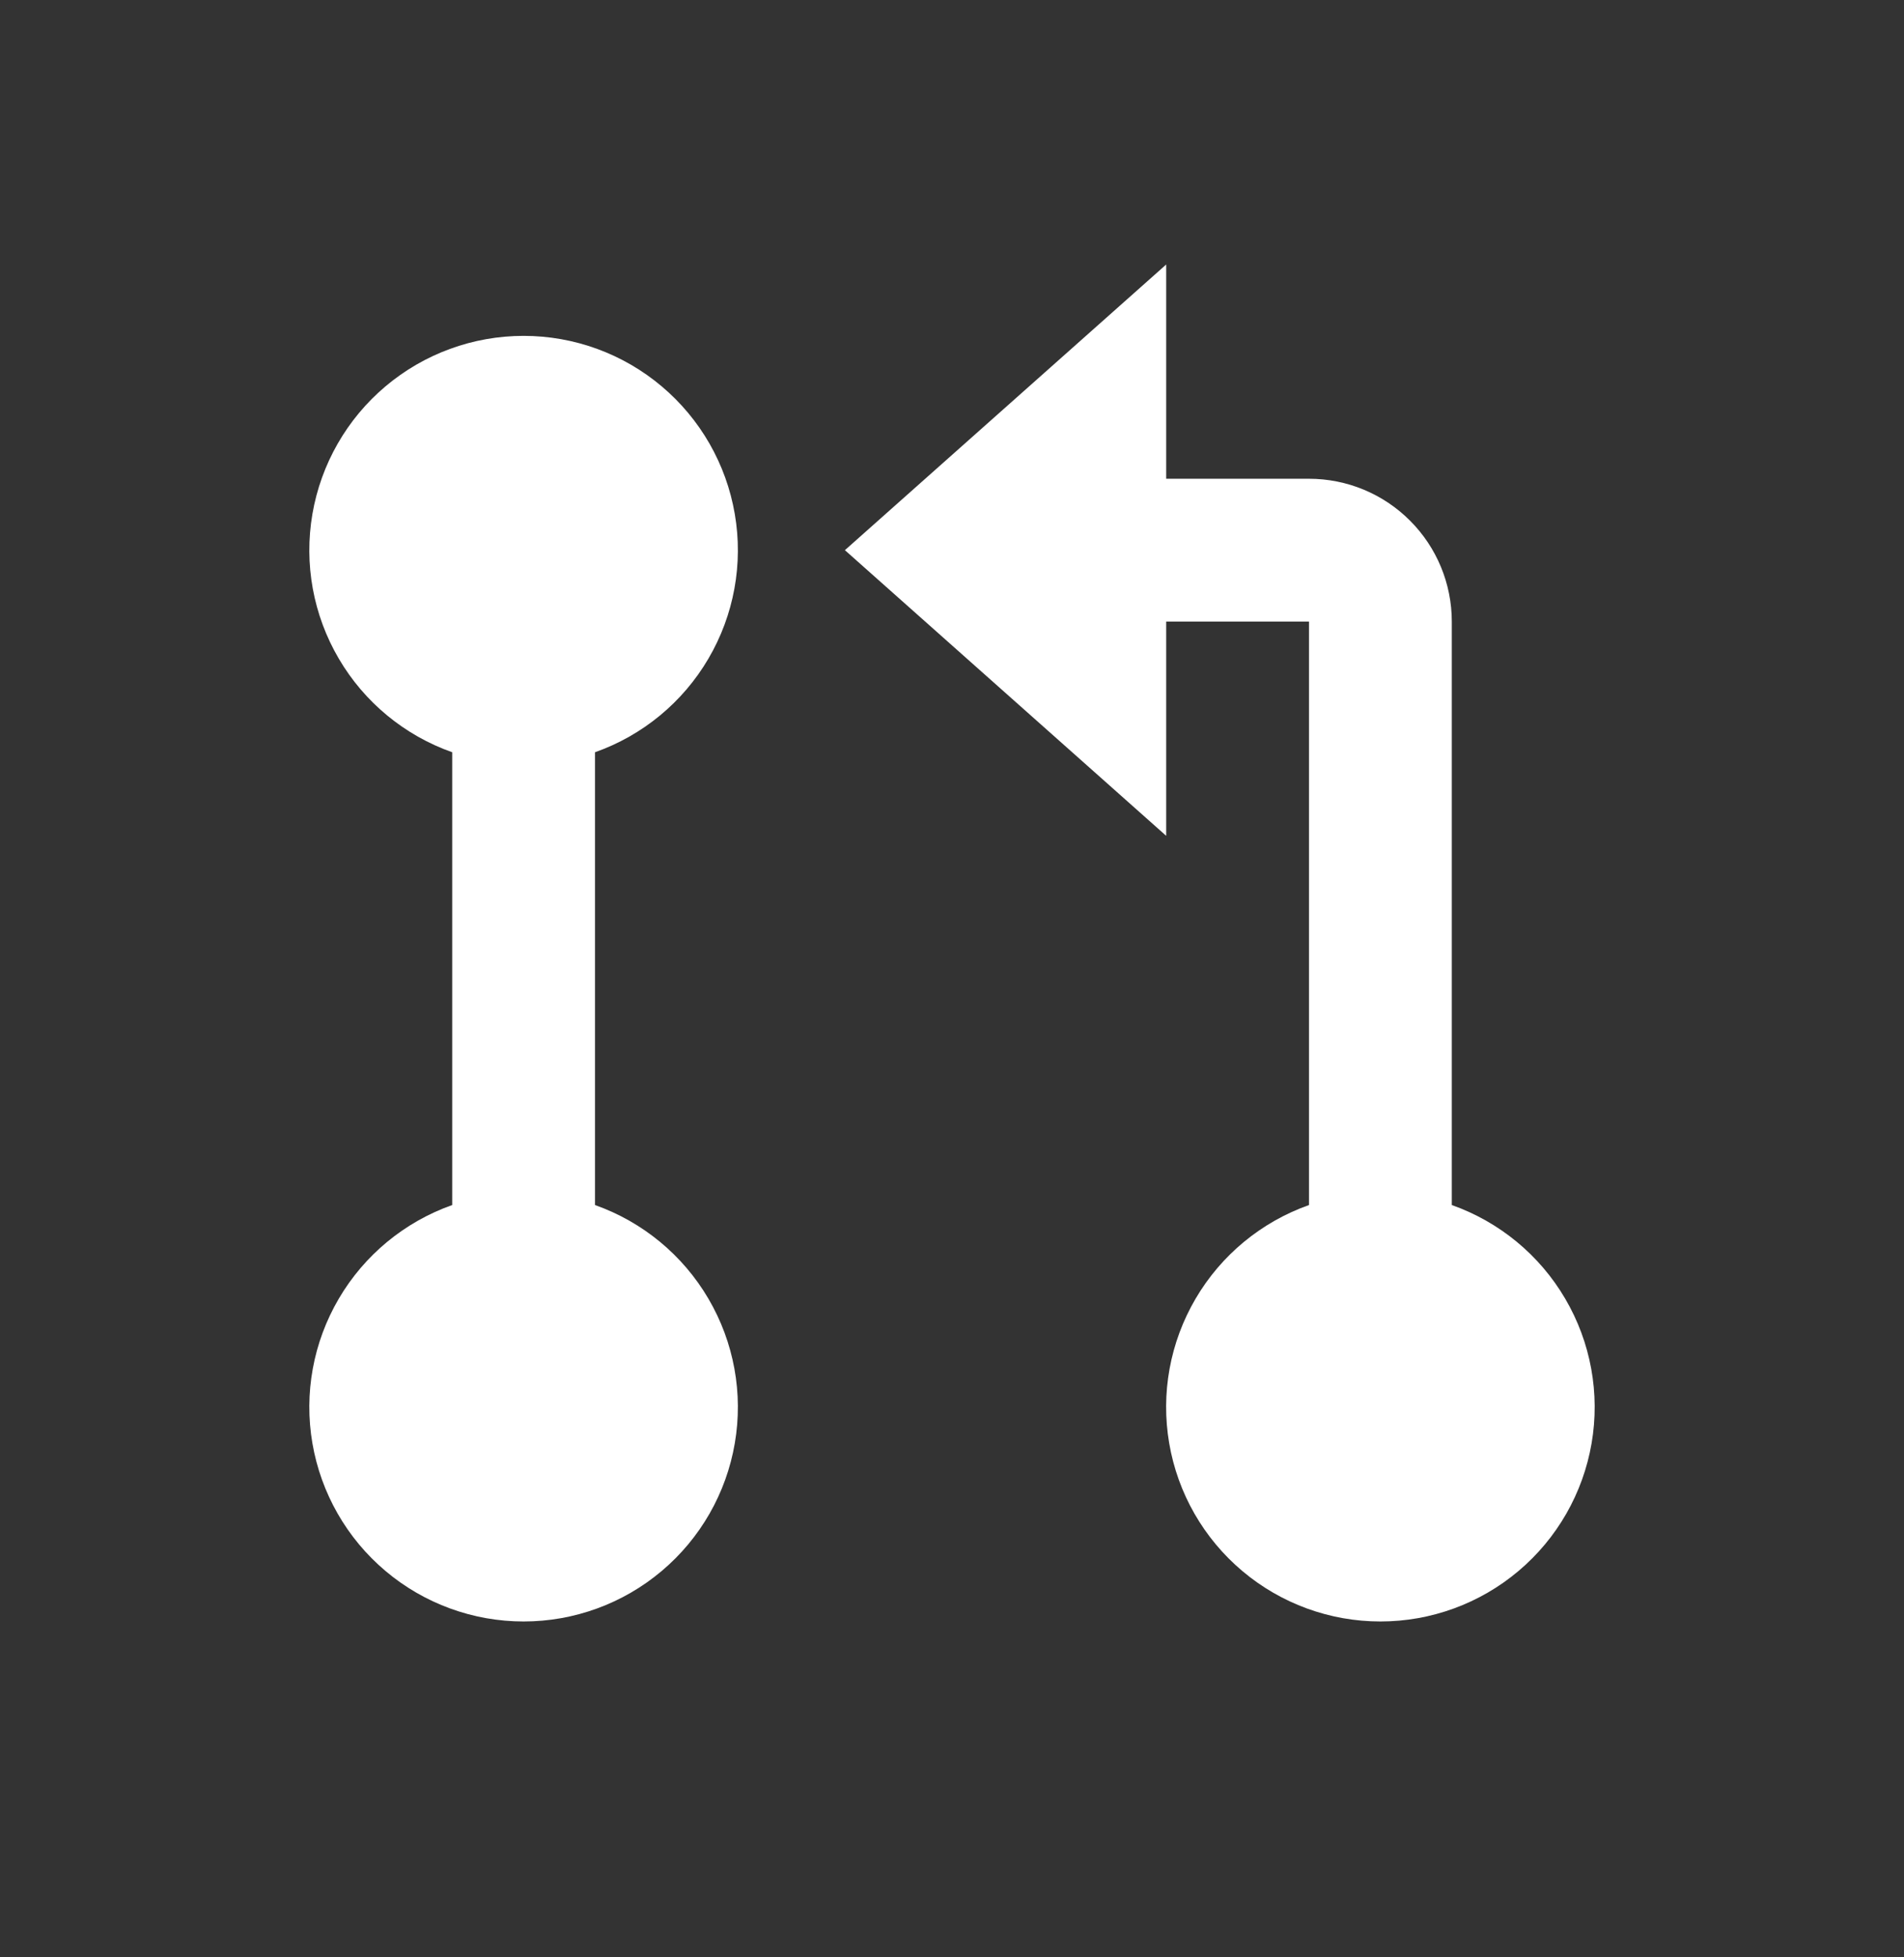
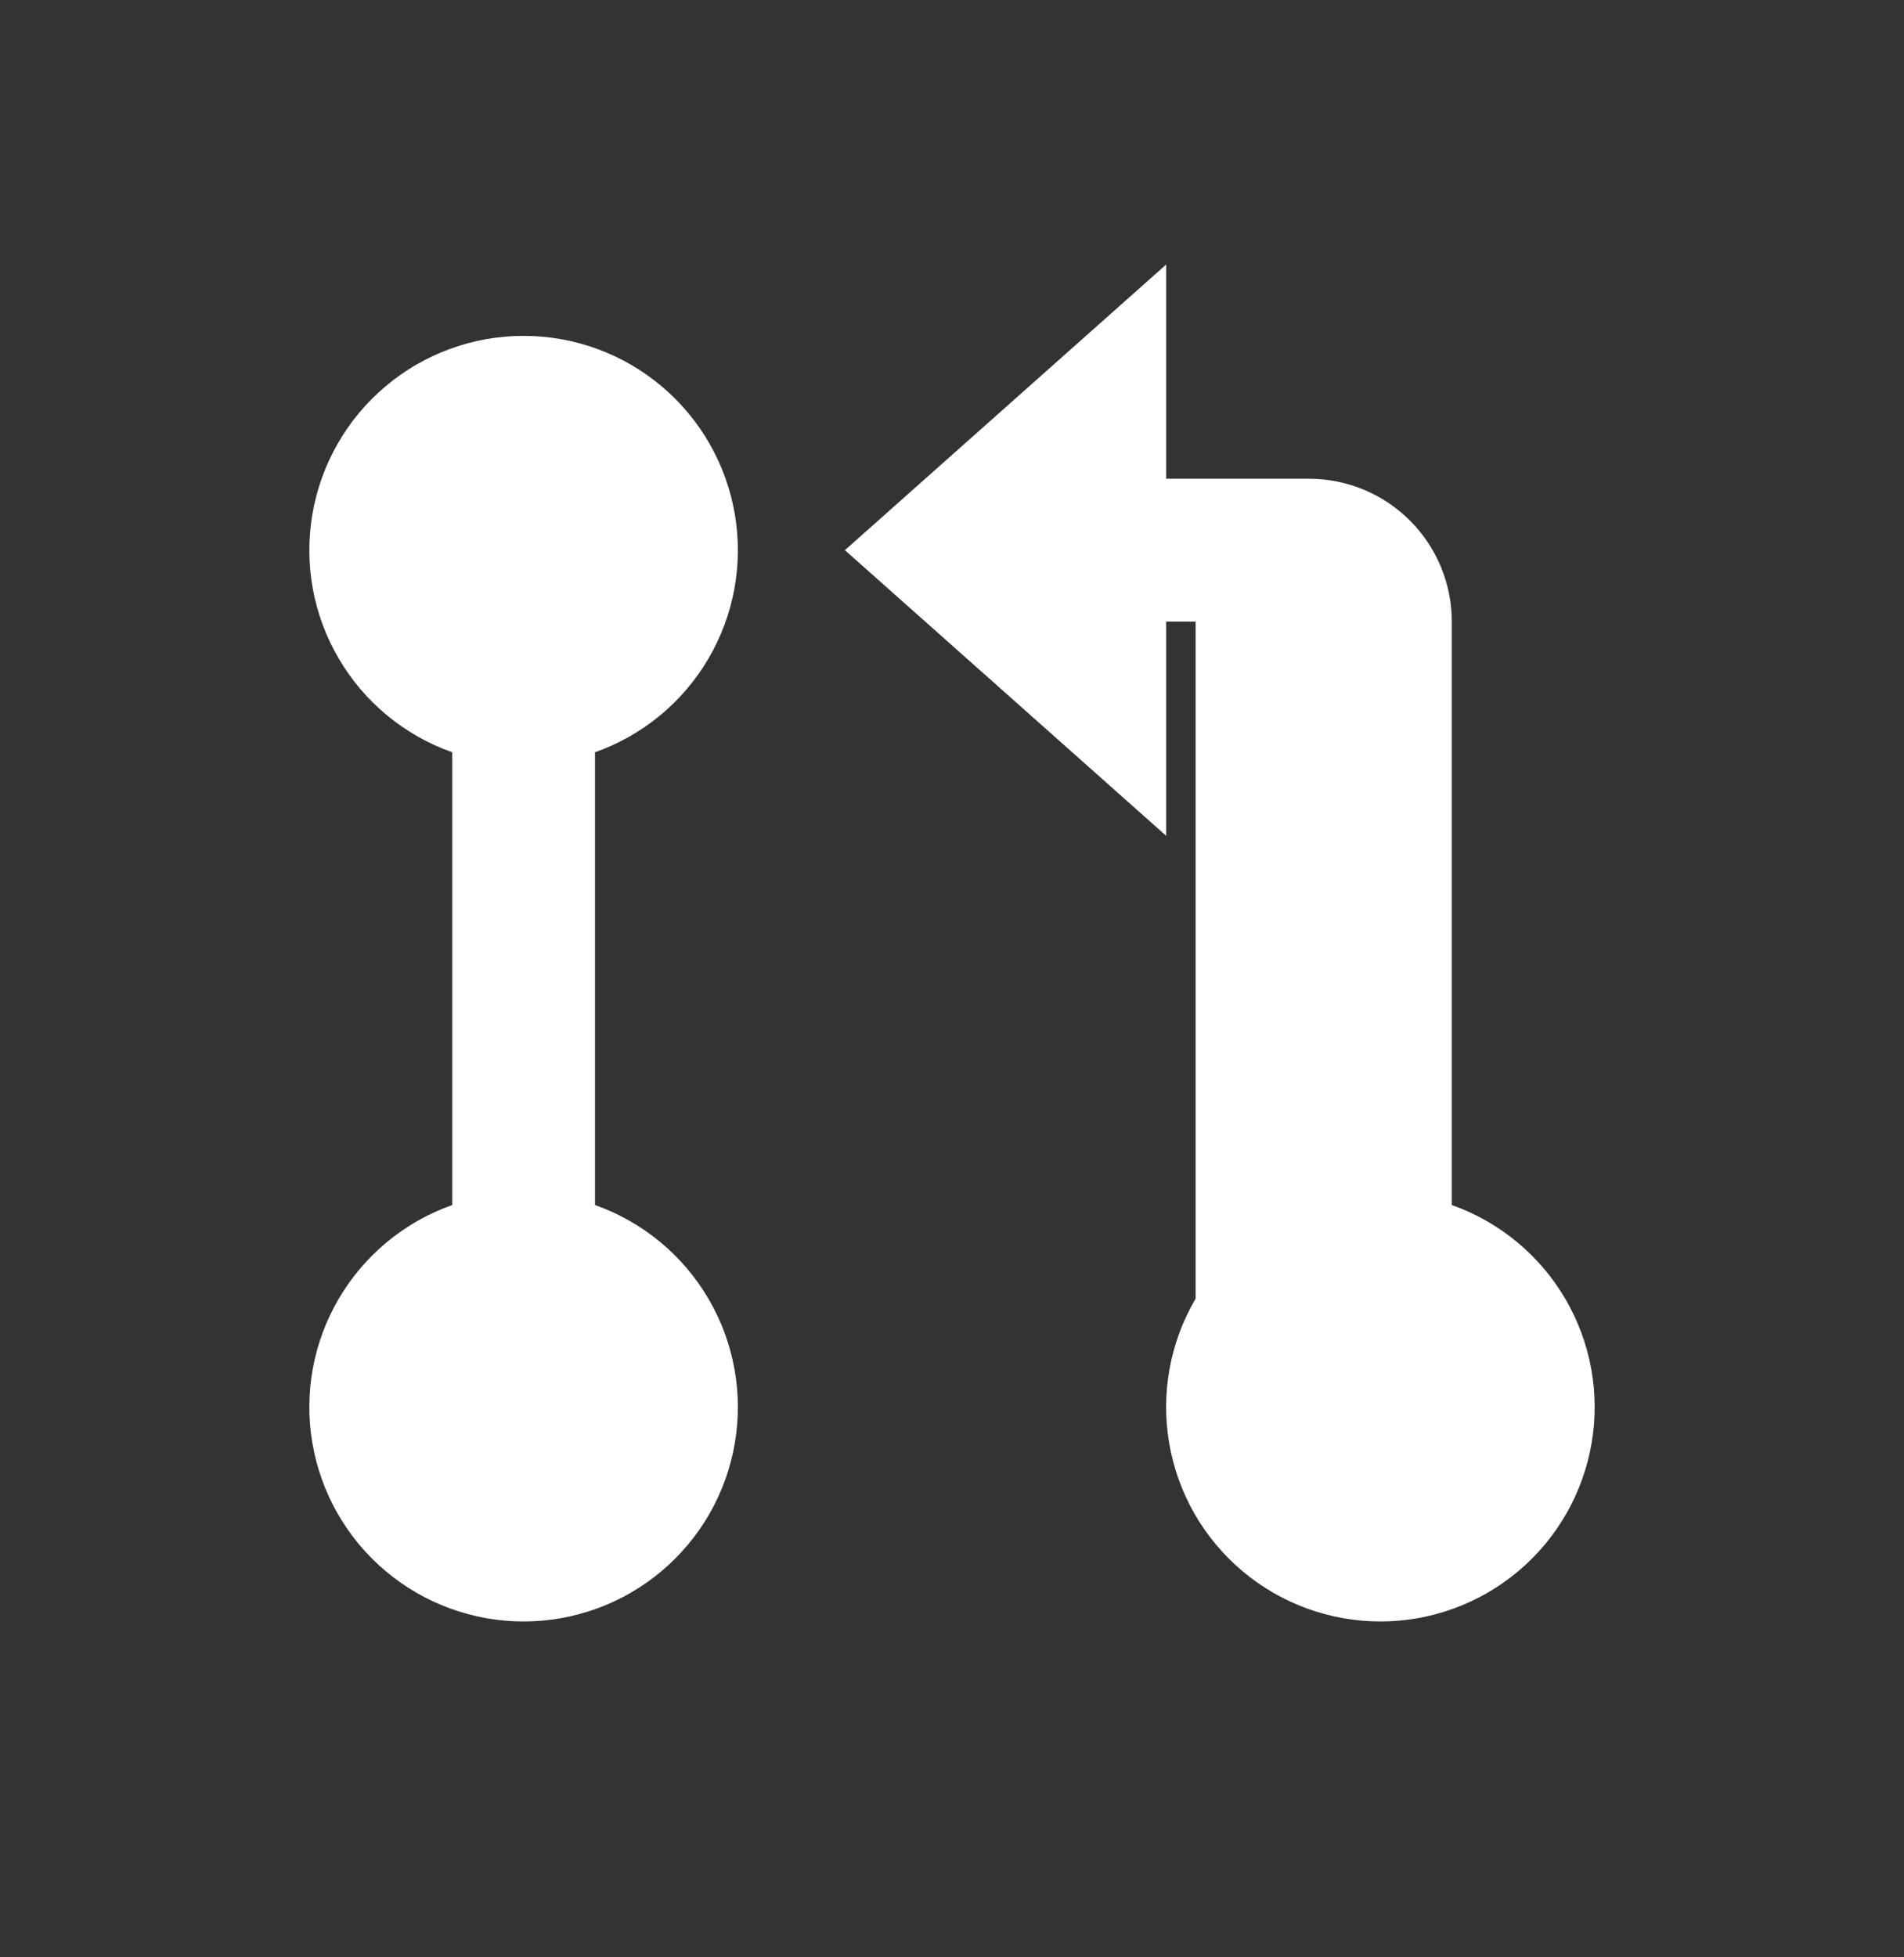
<svg xmlns="http://www.w3.org/2000/svg" width="100%" height="100%" viewBox="0 0 36 37" fill="none">
  <rect x="0" y="0" width="36" height="37" fill="#333333" stroke="none" />
-   <path d="M22.05 9.05H24.75C25.466 9.05 26.153 9.334 26.659 9.841C27.166 10.347 27.45 11.034 27.45 11.75V22.779C28.351 23.098 29.111 23.725 29.594 24.549C30.078 25.373 30.255 26.342 30.093 27.284C29.931 28.226 29.442 29.081 28.711 29.697C27.981 30.313 27.056 30.651 26.1 30.651C25.144 30.651 24.219 30.313 23.489 29.697C22.758 29.081 22.268 28.226 22.107 27.284C21.945 26.342 22.122 25.373 22.606 24.549C23.089 23.725 23.849 23.098 24.75 22.779V11.75H22.05V15.8L15.975 10.4L22.05 5V9.05ZM8.55 14.22C7.649 13.902 6.889 13.275 6.406 12.451C5.922 11.627 5.745 10.658 5.907 9.716C6.069 8.774 6.558 7.919 7.289 7.303C8.019 6.687 8.944 6.349 9.9 6.349C10.856 6.349 11.781 6.687 12.511 7.303C13.242 7.919 13.732 8.774 13.893 9.716C14.055 10.658 13.878 11.627 13.394 12.451C12.911 13.275 12.151 13.902 11.25 14.22V22.779C12.151 23.098 12.911 23.725 13.394 24.549C13.878 25.373 14.055 26.342 13.893 27.284C13.732 28.226 13.242 29.081 12.511 29.697C11.781 30.313 10.856 30.651 9.9 30.651C8.944 30.651 8.019 30.313 7.289 29.697C6.558 29.081 6.069 28.226 5.907 27.284C5.745 26.342 5.922 25.373 6.406 24.549C6.889 23.725 7.649 23.098 8.55 22.779V14.22Z" fill="white" />
+   <path d="M22.05 9.05H24.75C25.466 9.05 26.153 9.334 26.659 9.841C27.166 10.347 27.45 11.034 27.45 11.75V22.779C28.351 23.098 29.111 23.725 29.594 24.549C30.078 25.373 30.255 26.342 30.093 27.284C29.931 28.226 29.442 29.081 28.711 29.697C27.981 30.313 27.056 30.651 26.1 30.651C25.144 30.651 24.219 30.313 23.489 29.697C22.758 29.081 22.268 28.226 22.107 27.284C21.945 26.342 22.122 25.373 22.606 24.549V11.75H22.05V15.8L15.975 10.4L22.05 5V9.05ZM8.55 14.22C7.649 13.902 6.889 13.275 6.406 12.451C5.922 11.627 5.745 10.658 5.907 9.716C6.069 8.774 6.558 7.919 7.289 7.303C8.019 6.687 8.944 6.349 9.9 6.349C10.856 6.349 11.781 6.687 12.511 7.303C13.242 7.919 13.732 8.774 13.893 9.716C14.055 10.658 13.878 11.627 13.394 12.451C12.911 13.275 12.151 13.902 11.25 14.22V22.779C12.151 23.098 12.911 23.725 13.394 24.549C13.878 25.373 14.055 26.342 13.893 27.284C13.732 28.226 13.242 29.081 12.511 29.697C11.781 30.313 10.856 30.651 9.9 30.651C8.944 30.651 8.019 30.313 7.289 29.697C6.558 29.081 6.069 28.226 5.907 27.284C5.745 26.342 5.922 25.373 6.406 24.549C6.889 23.725 7.649 23.098 8.55 22.779V14.22Z" fill="white" />
</svg>